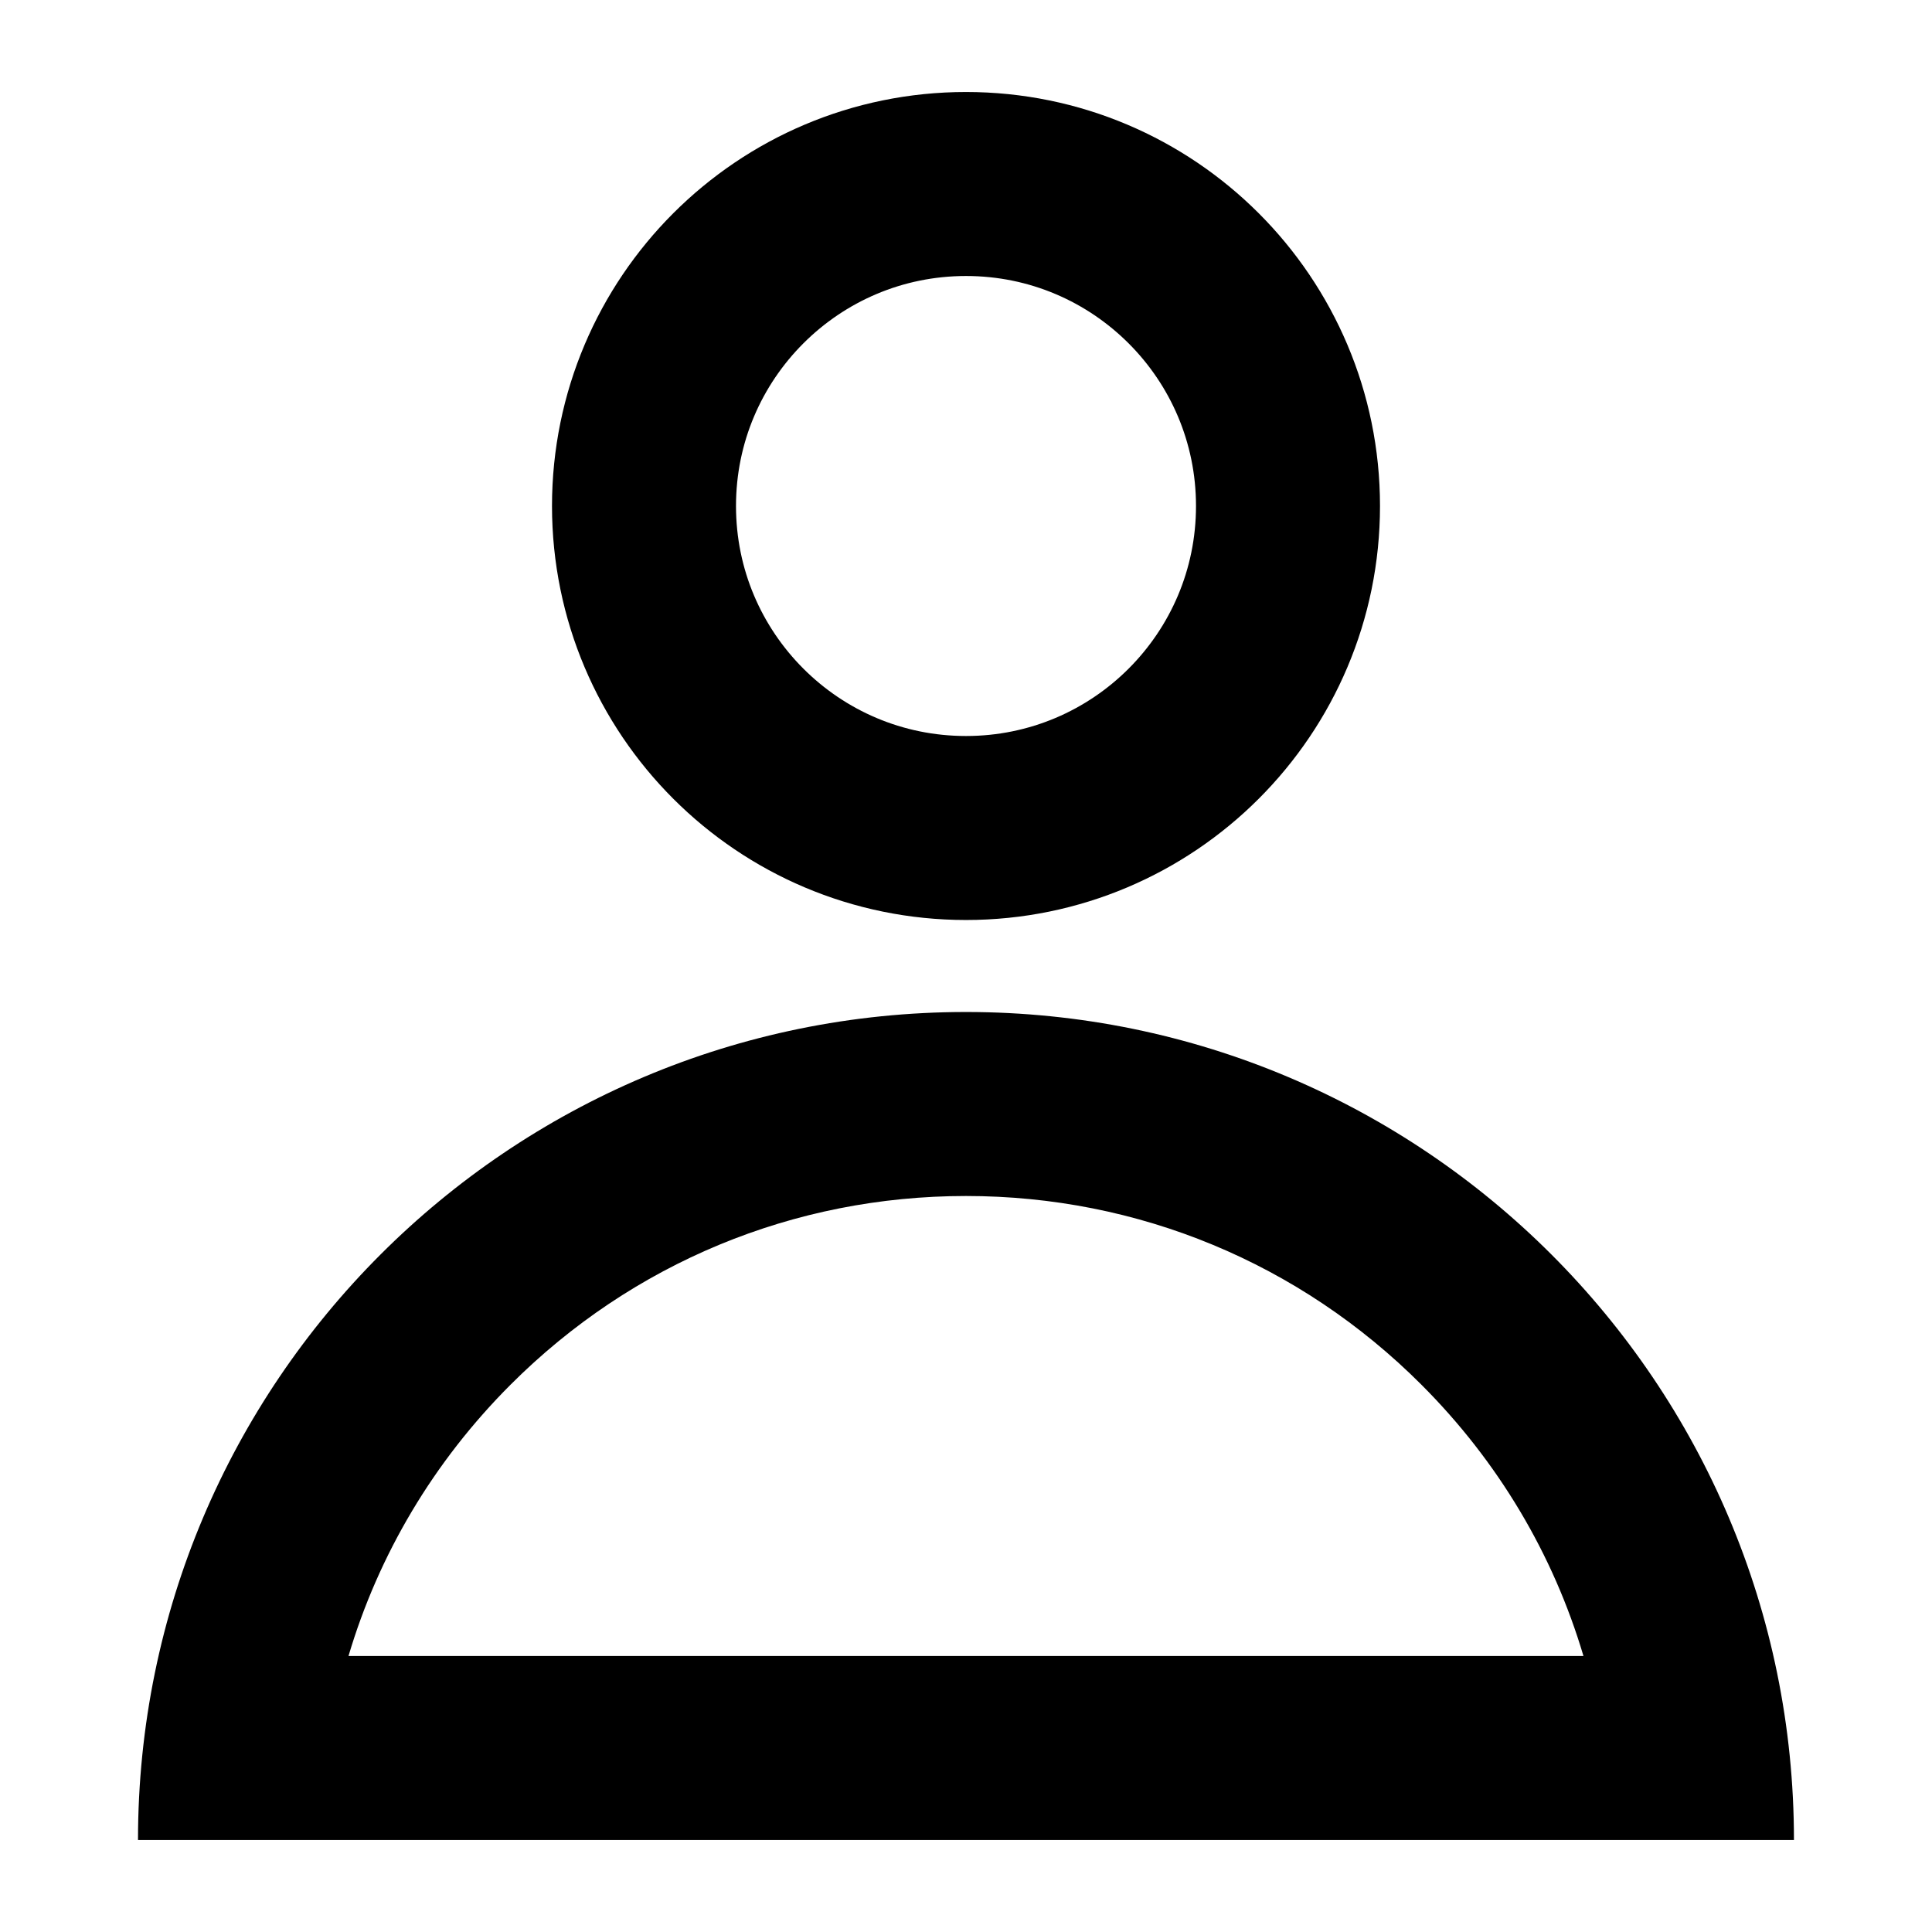
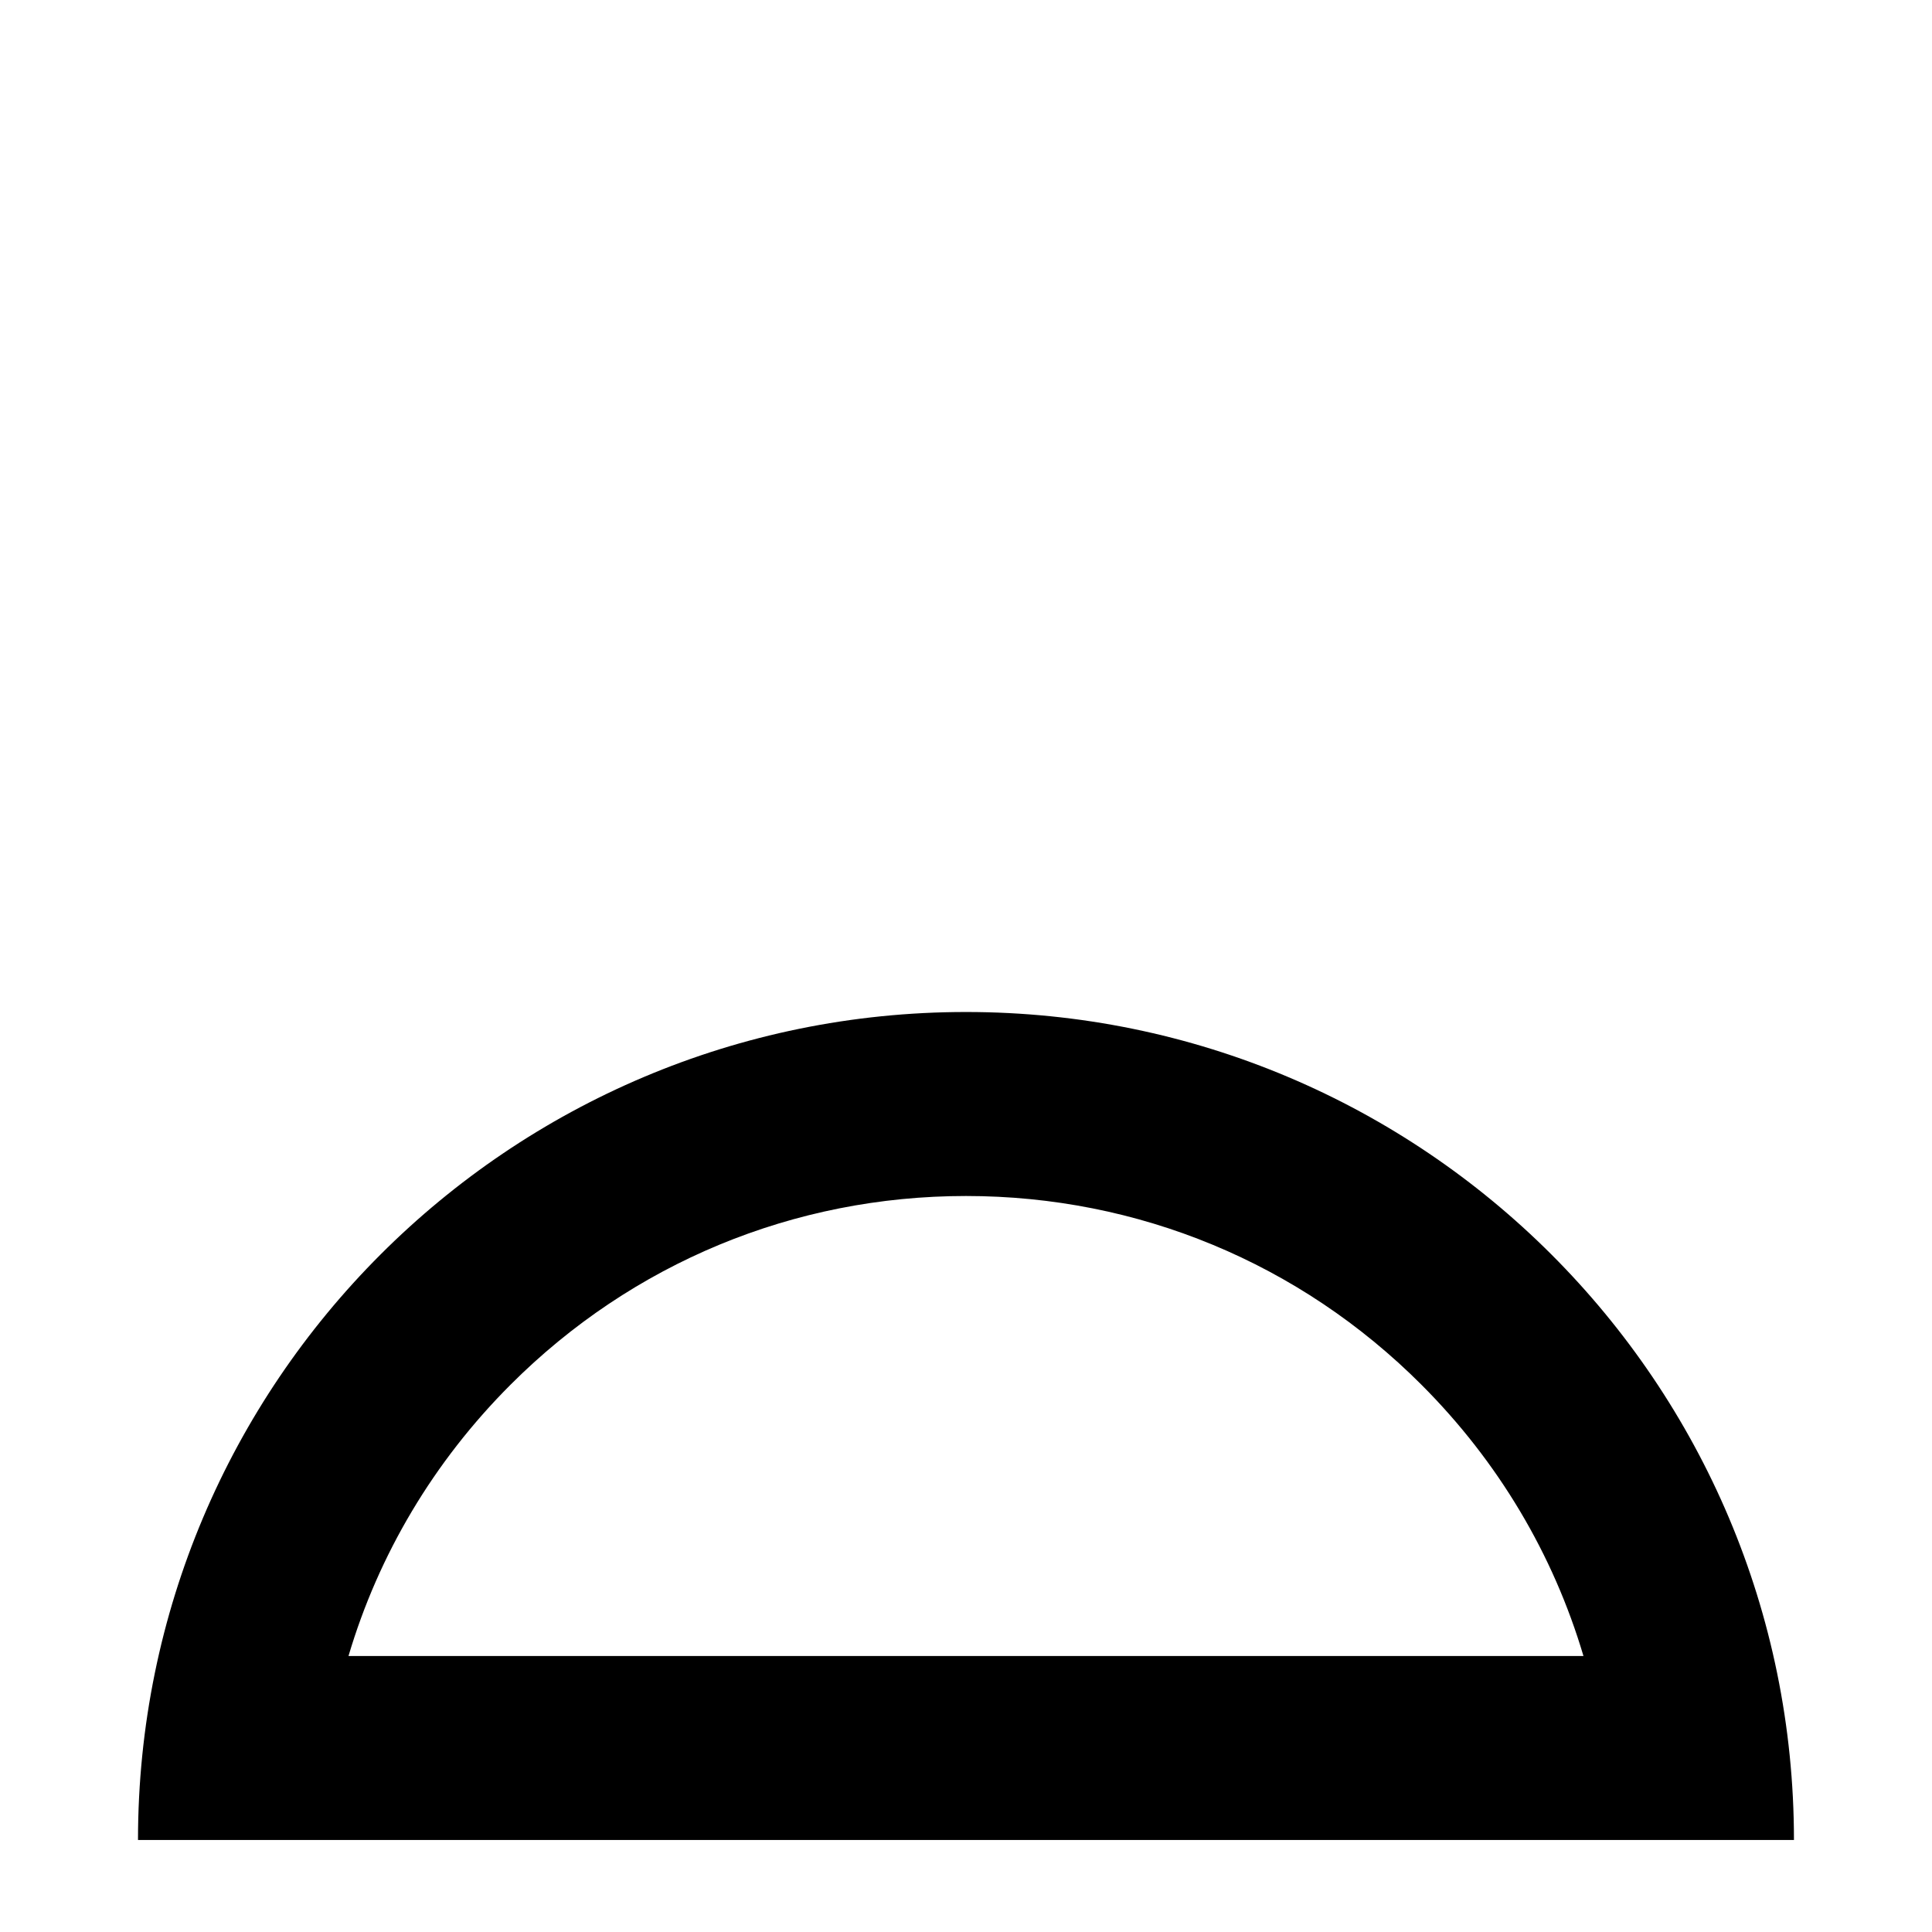
<svg xmlns="http://www.w3.org/2000/svg" viewBox="0 0 42 42" width="42" height="42" fill="none">
  <path d="M34.423 36C33.769 33.794 32.572 31.773 30.899 30.101C28.255 27.456 24.739 26 21 26C17.26 26 13.745 27.456 11.1 30.101C9.428 31.773 8.23 33.794 7.576 36H34.423ZM38.999 40H3C3 30.059 11.059 22 21 22C30.941 22 38.999 30.059 38.999 40Z" fill="currentColor" />
-   <path d="M21 18C24.866 18 28 14.866 28 11C28 7.134 24.866 4 21 4C17.134 4 14 7.134 14 11C14 14.866 17.134 18 21 18Z" stroke="currentColor" stroke-width="4" />
</svg>